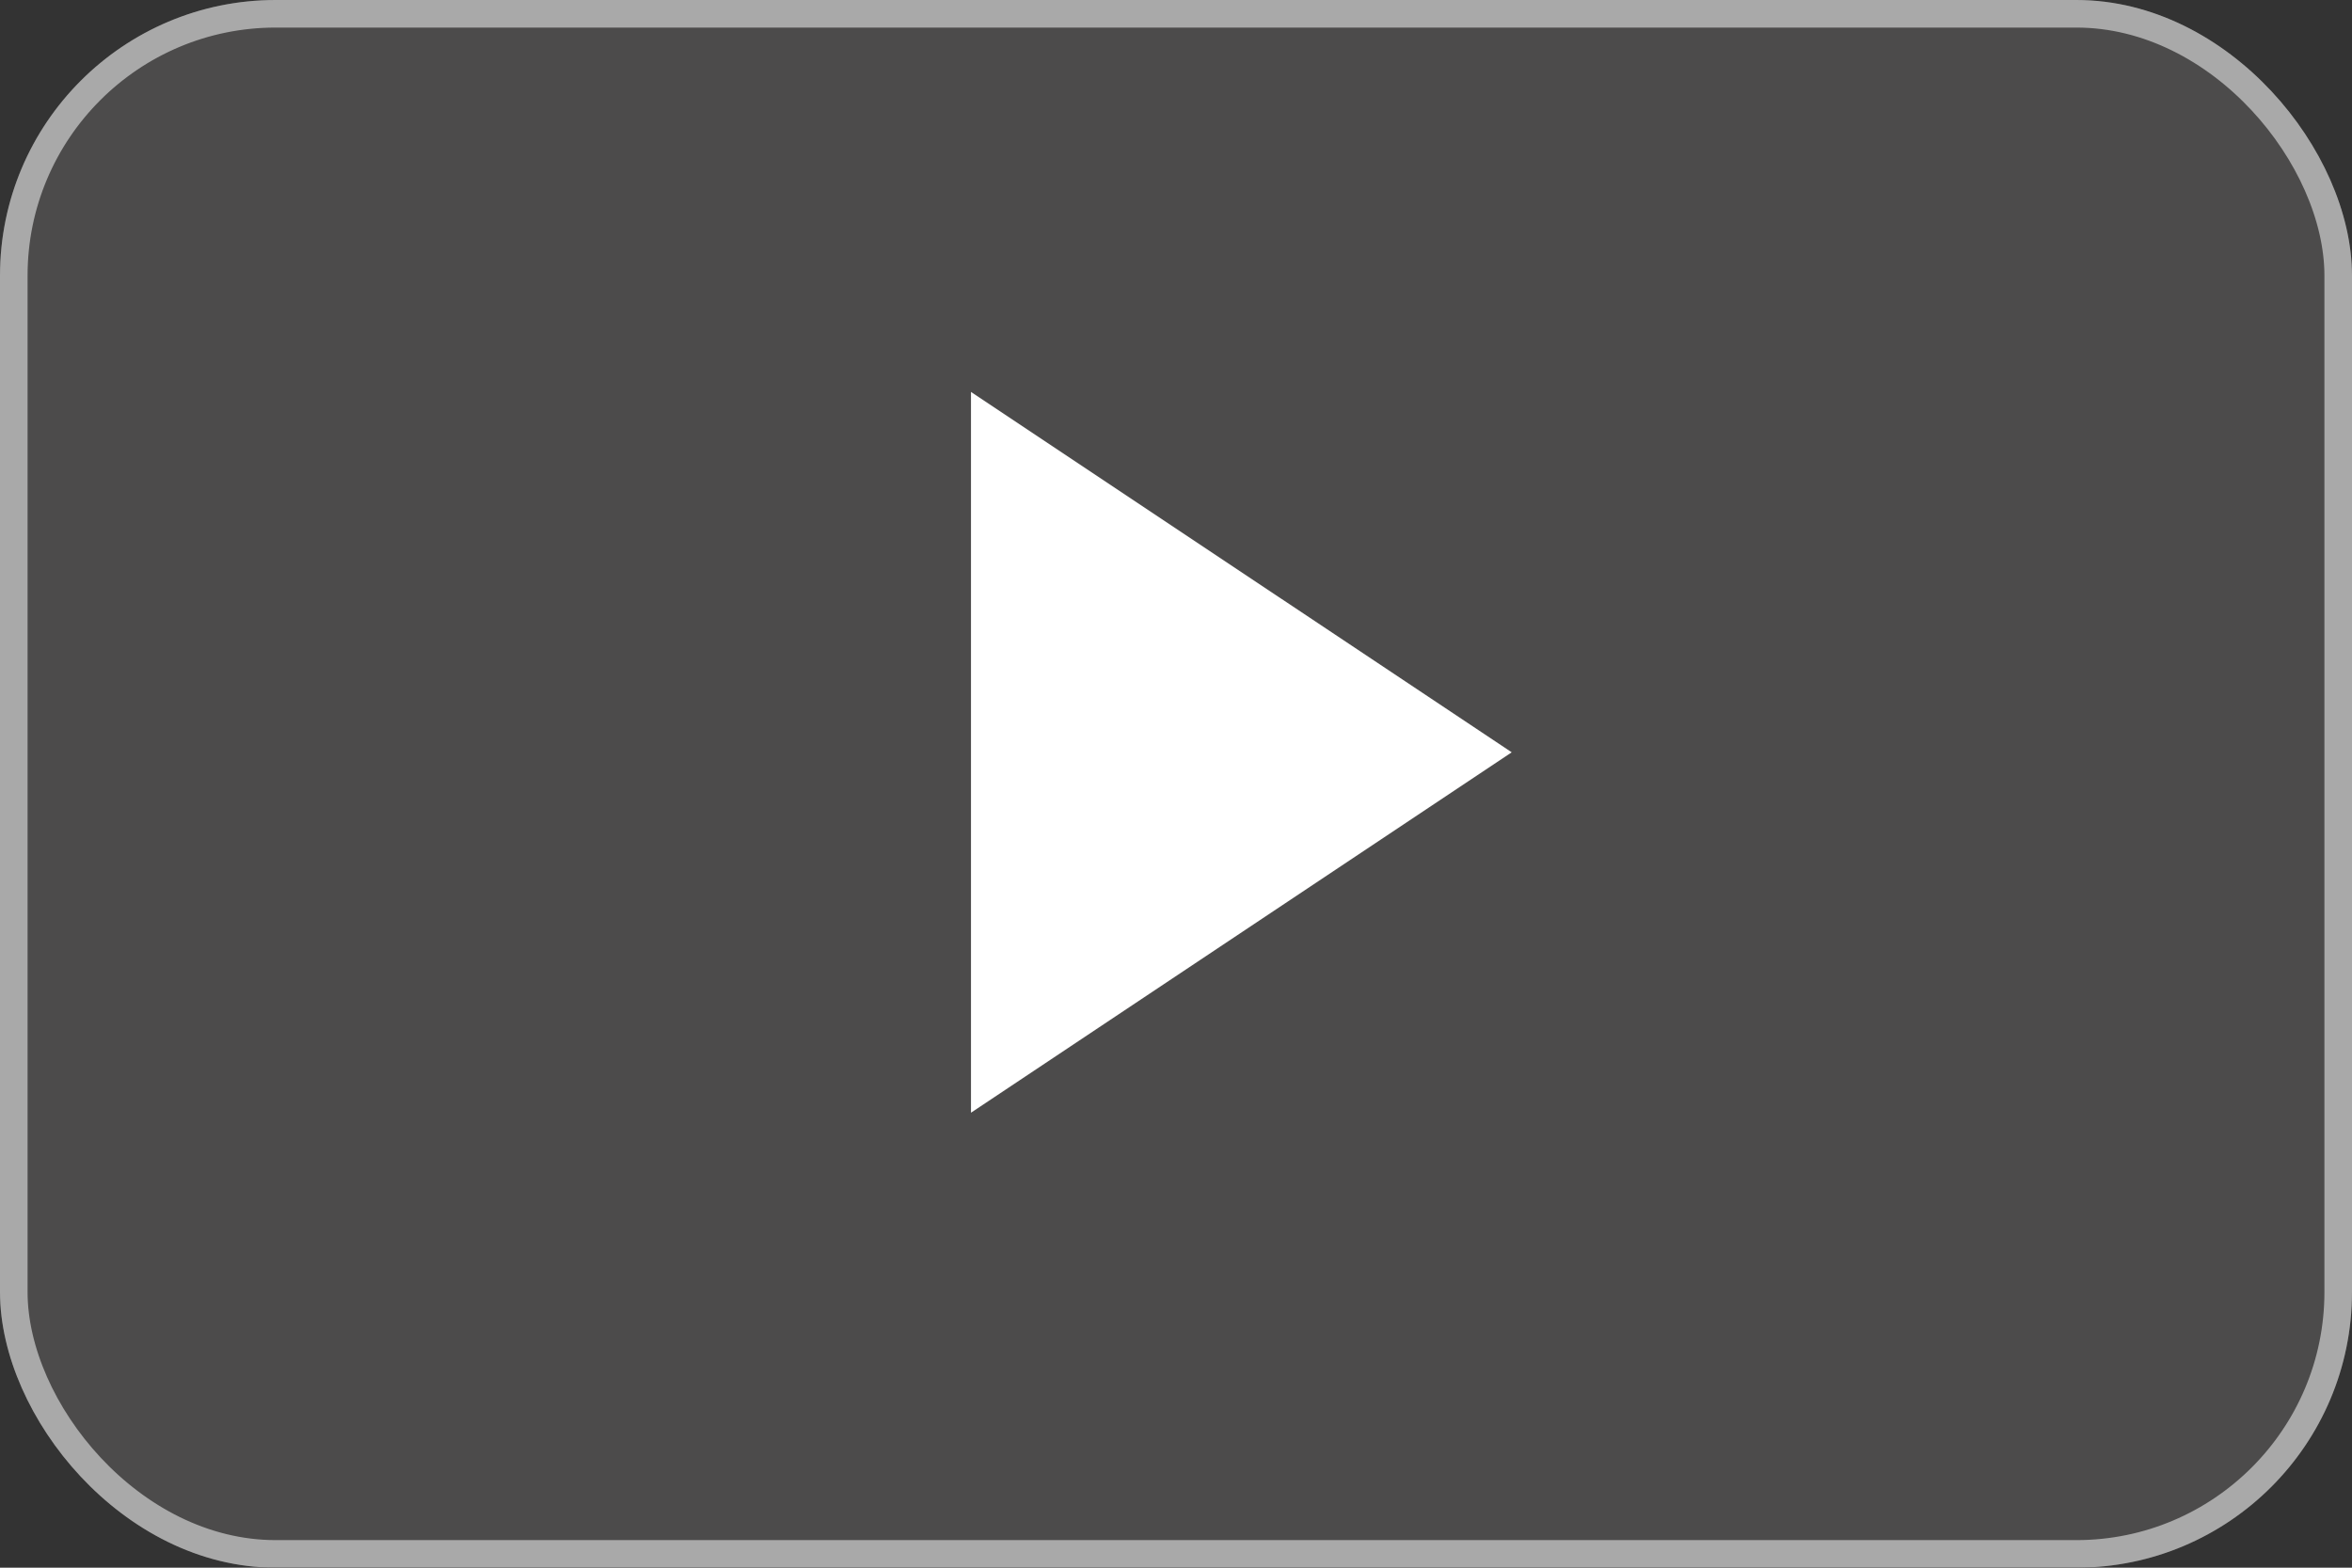
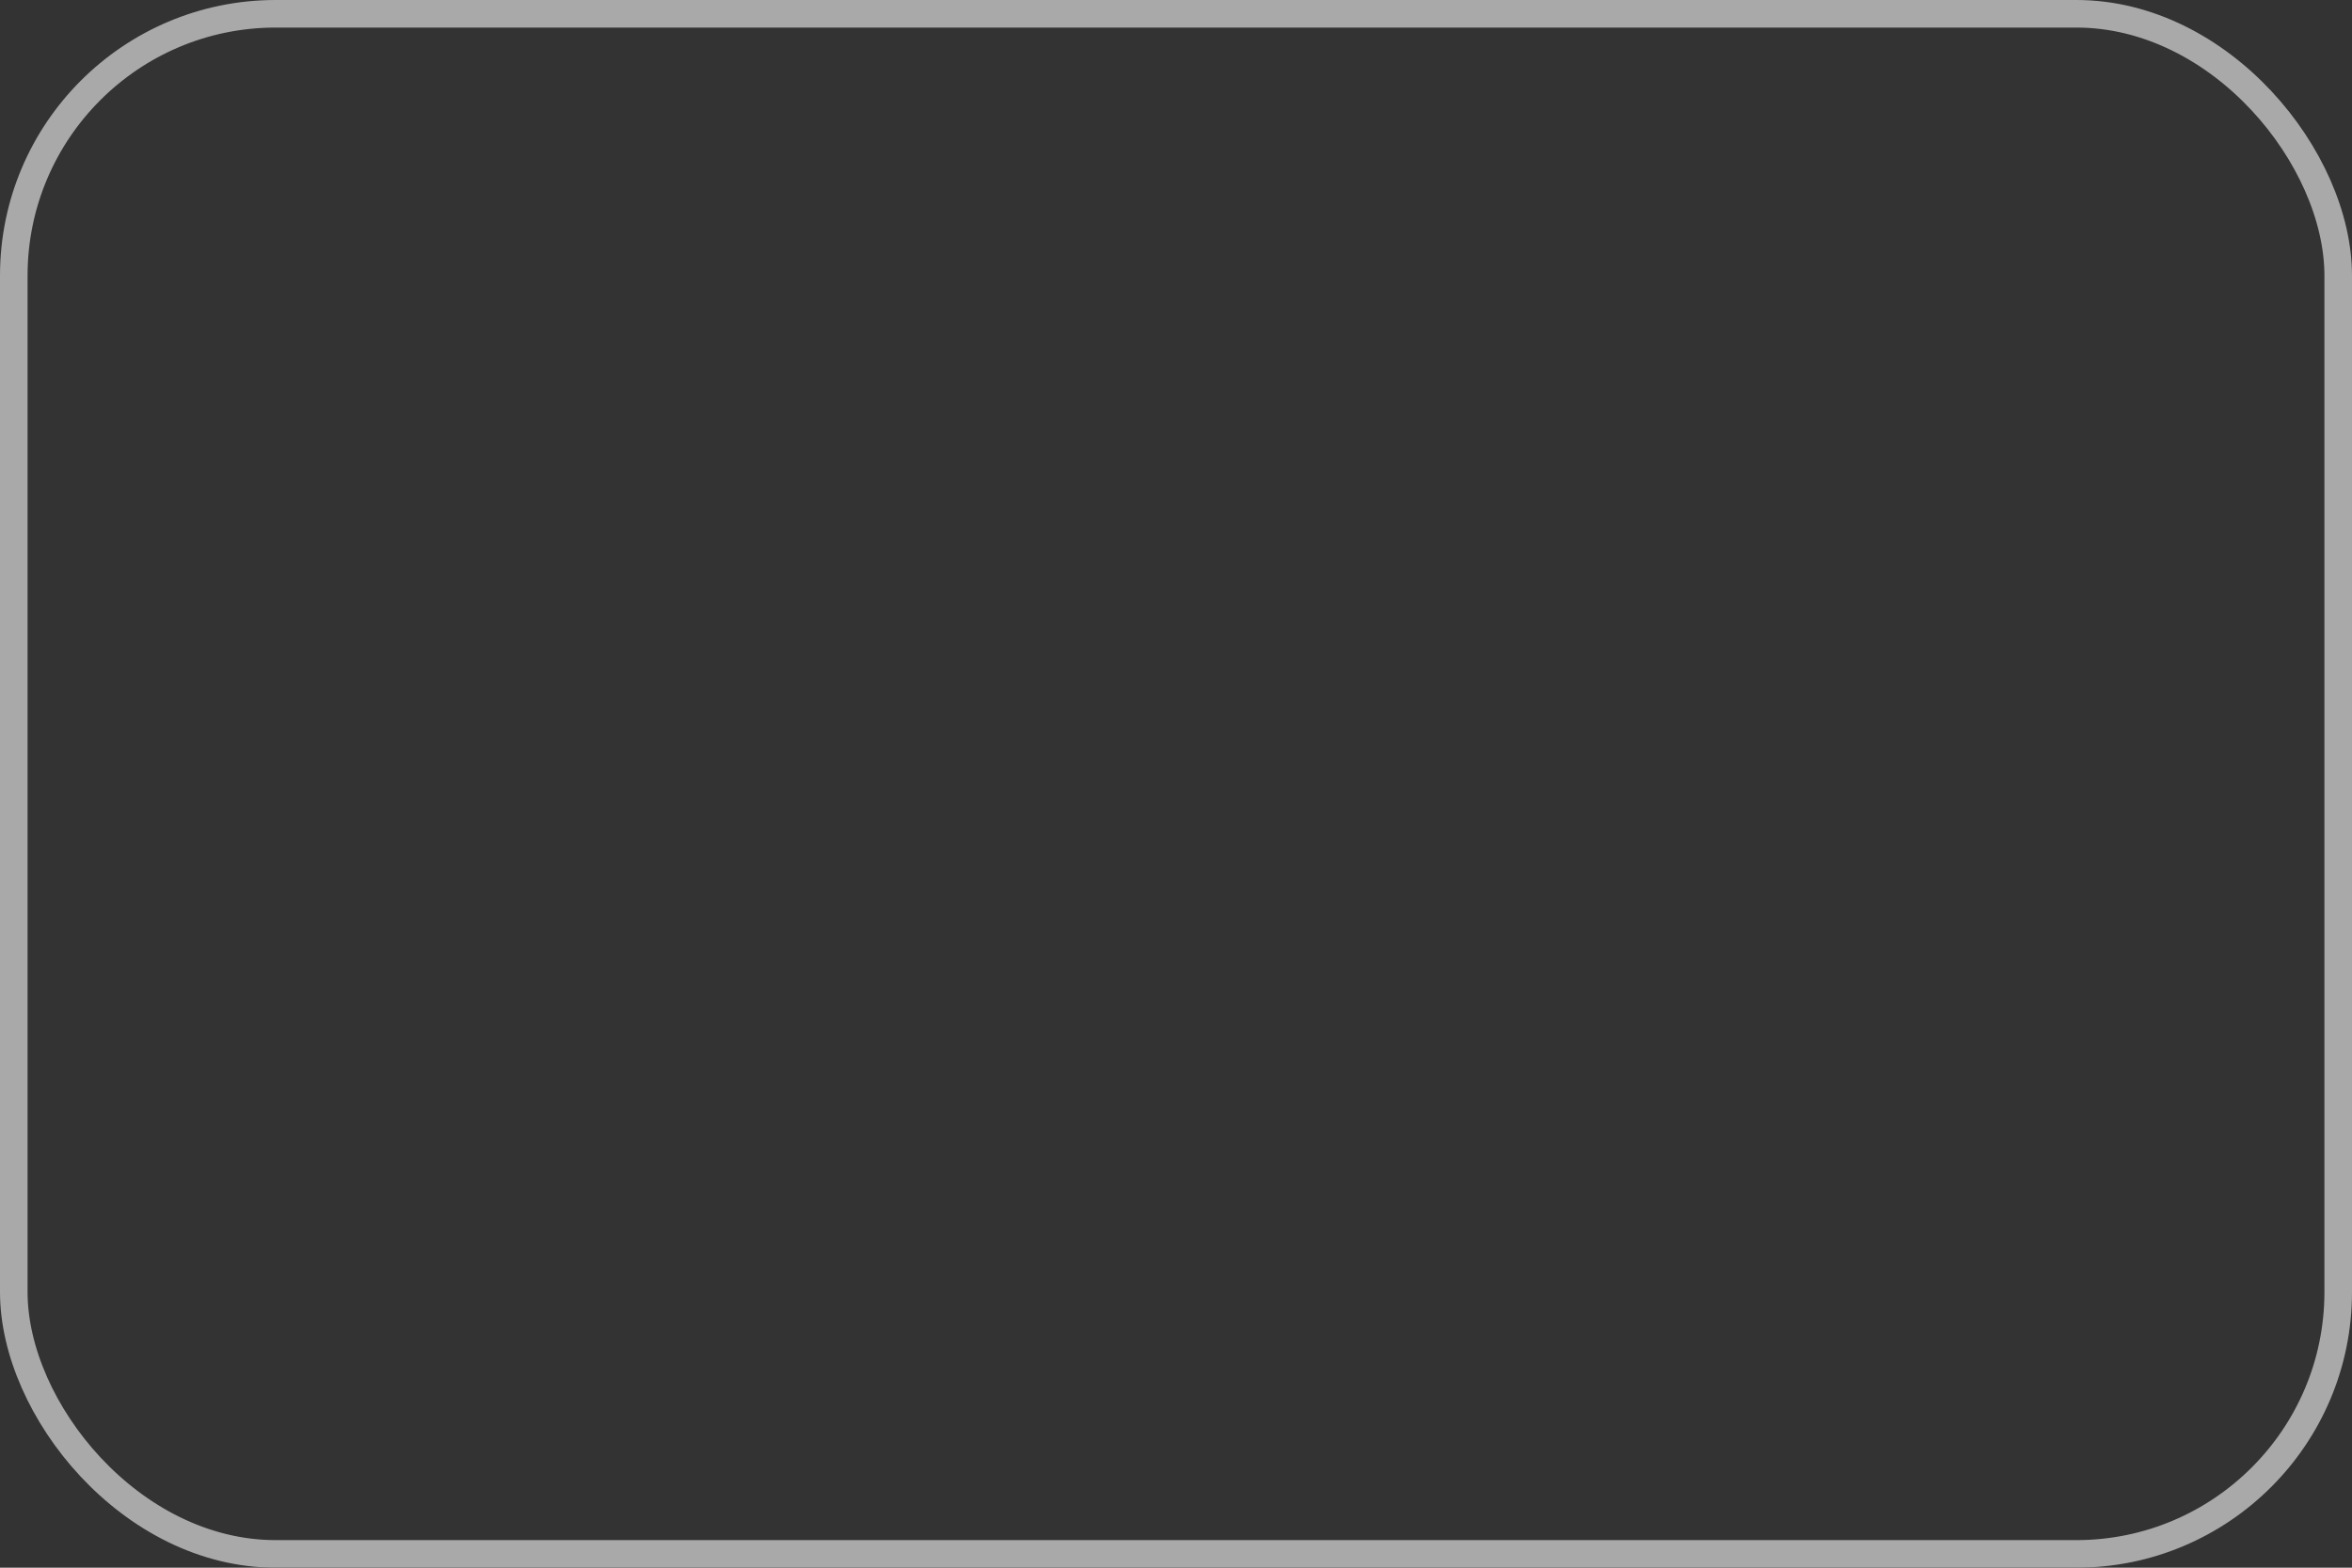
<svg xmlns="http://www.w3.org/2000/svg" id="Group_1226" data-name="Group 1226" width="42.654" height="28.436" viewBox="0 0 42.654 28.436">
  <rect x="0" y="0" width="42.654" height="28.436" fill="#333333" stroke="none" />
  <g id="Group_285" data-name="Group 285" transform="translate(0 0)">
-     <rect id="Rectangle_270" data-name="Rectangle 270" width="42.654" height="28.436" rx="5" fill="#575656" opacity="0.701" />
-     <path id="Path_245" data-name="Path 245" d="M15,12l9.806,6.537L15,25.074Z" transform="translate(2.609 -4.891)" fill="#fff" />
-   </g>
+     </g>
  <g id="Rectangle_272" data-name="Rectangle 272" fill="none" stroke="#aaa" stroke-width="0.5" opacity="0.996">
-     <rect width="42.654" height="28.436" rx="5" stroke="none" />
    <rect x="0.25" y="0.25" width="42.154" height="27.936" rx="4.75" fill="none" />
  </g>
</svg>